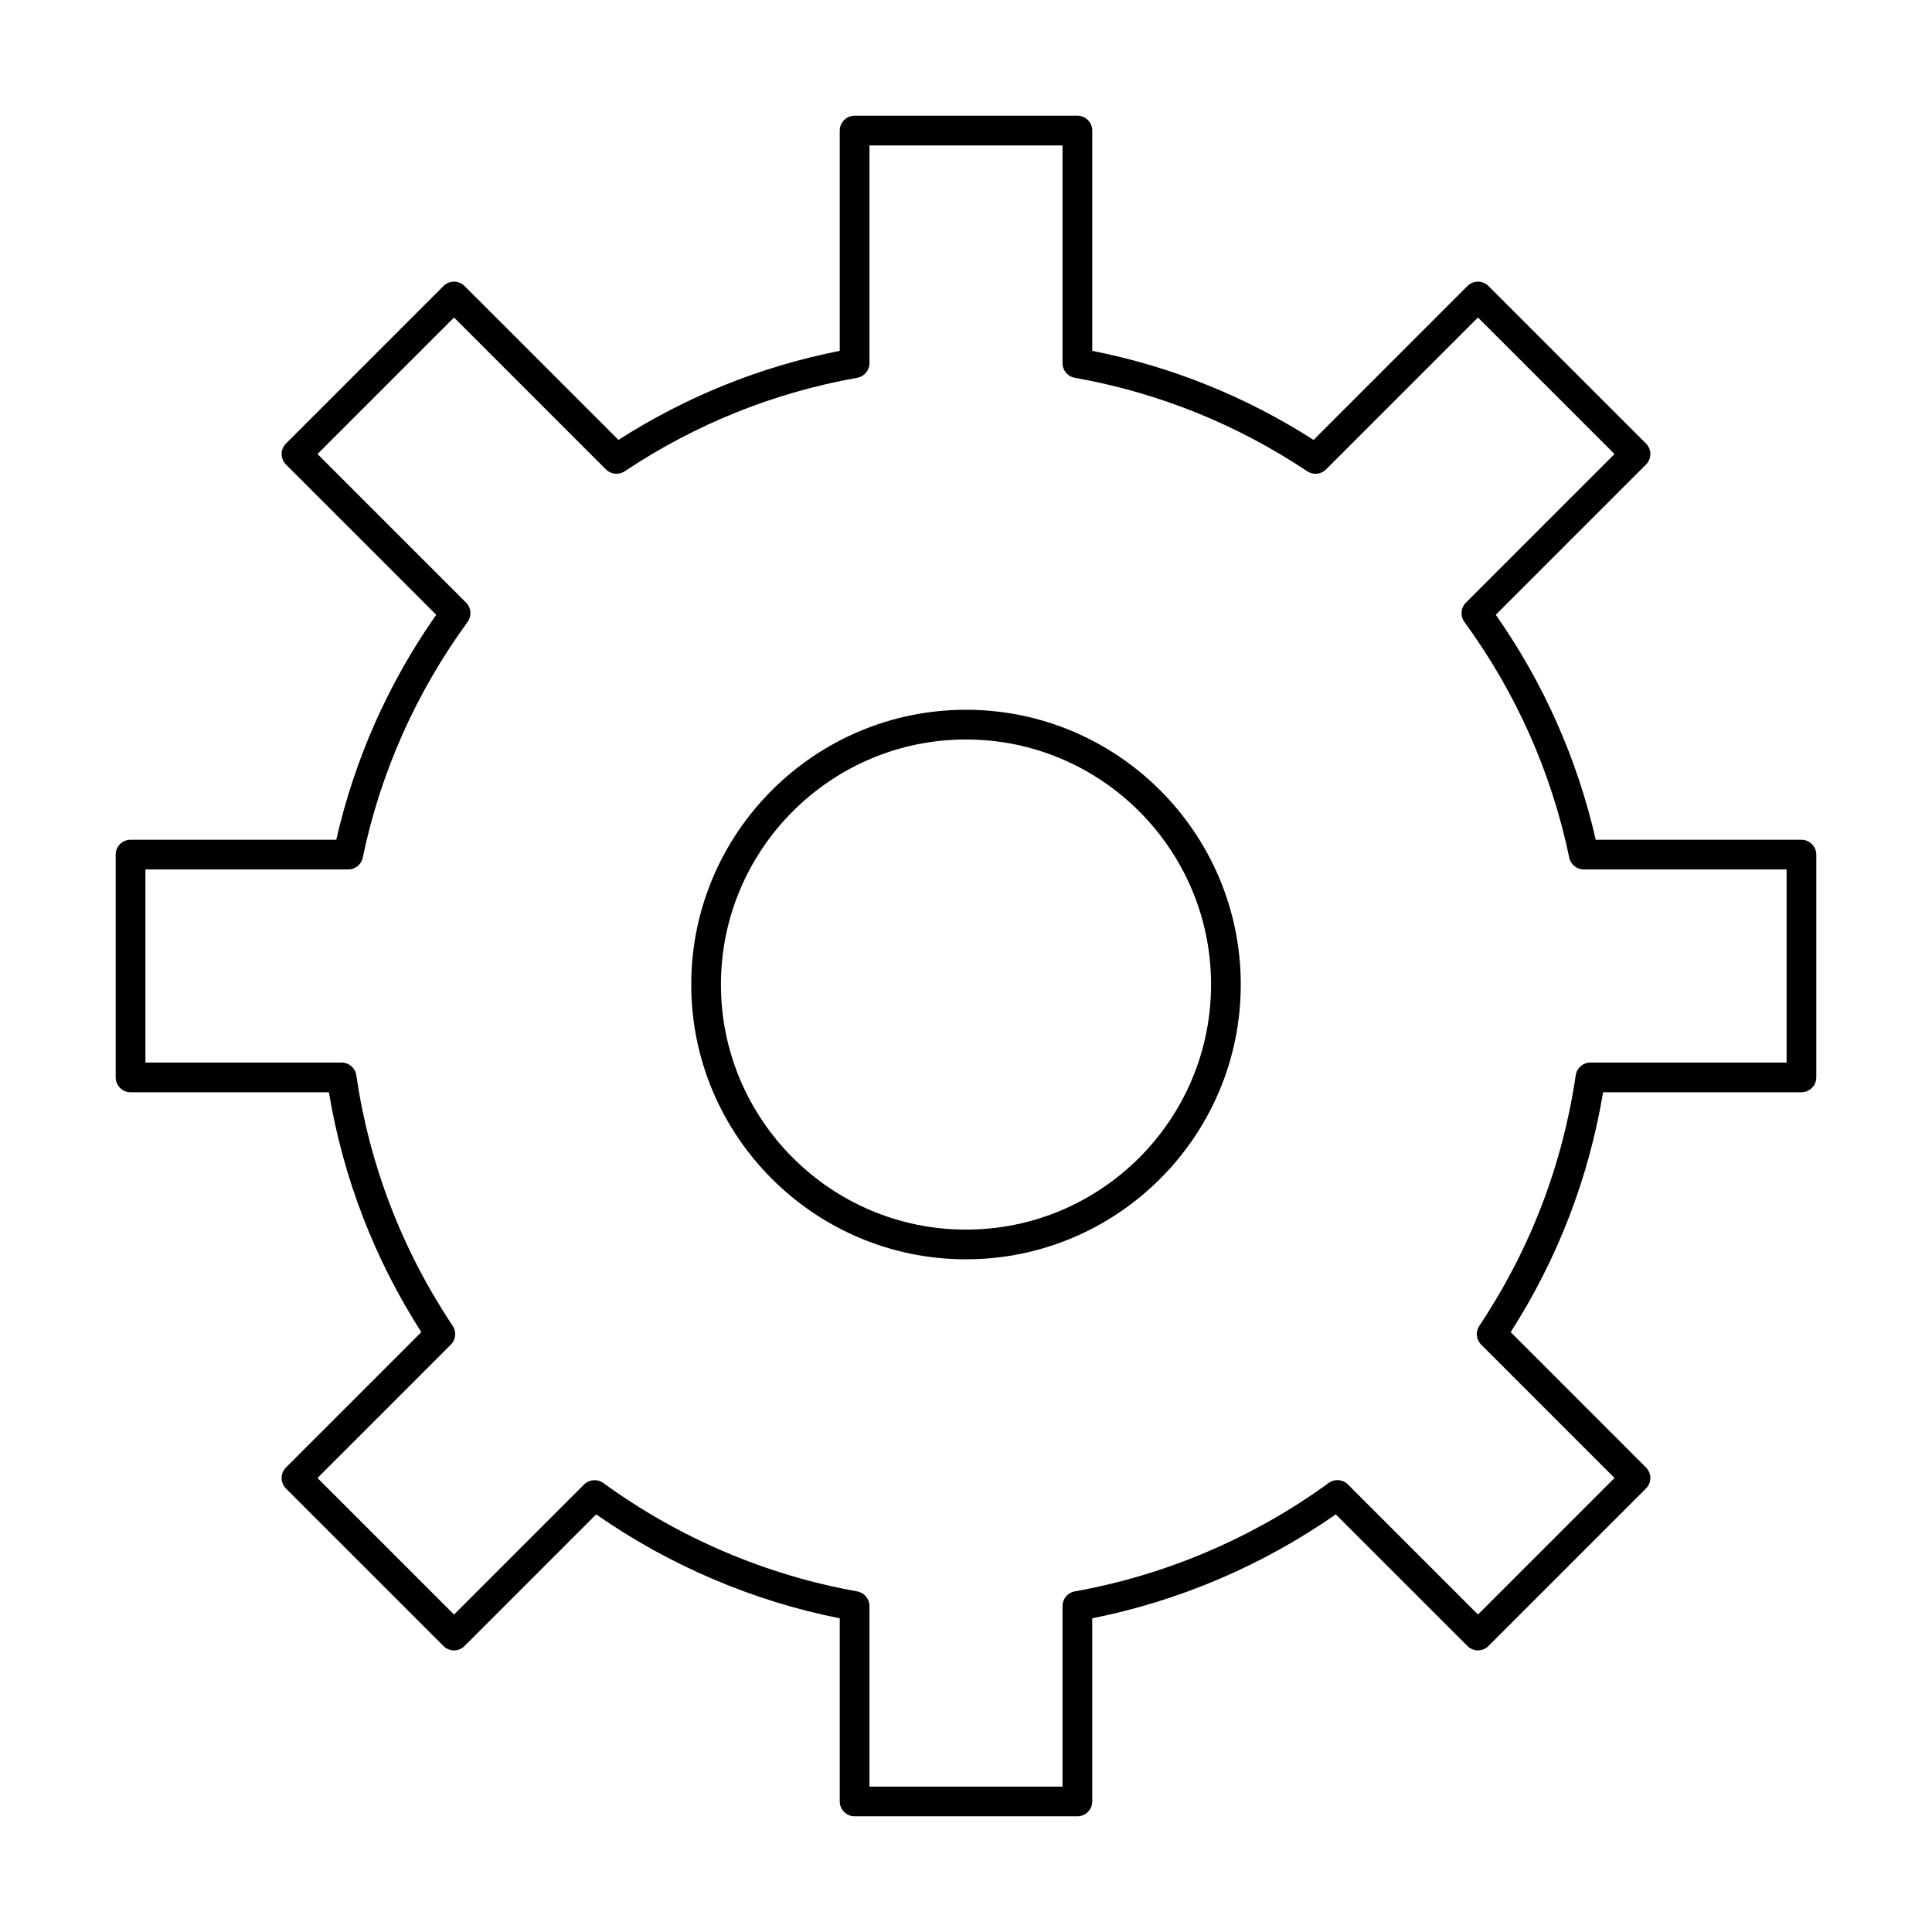
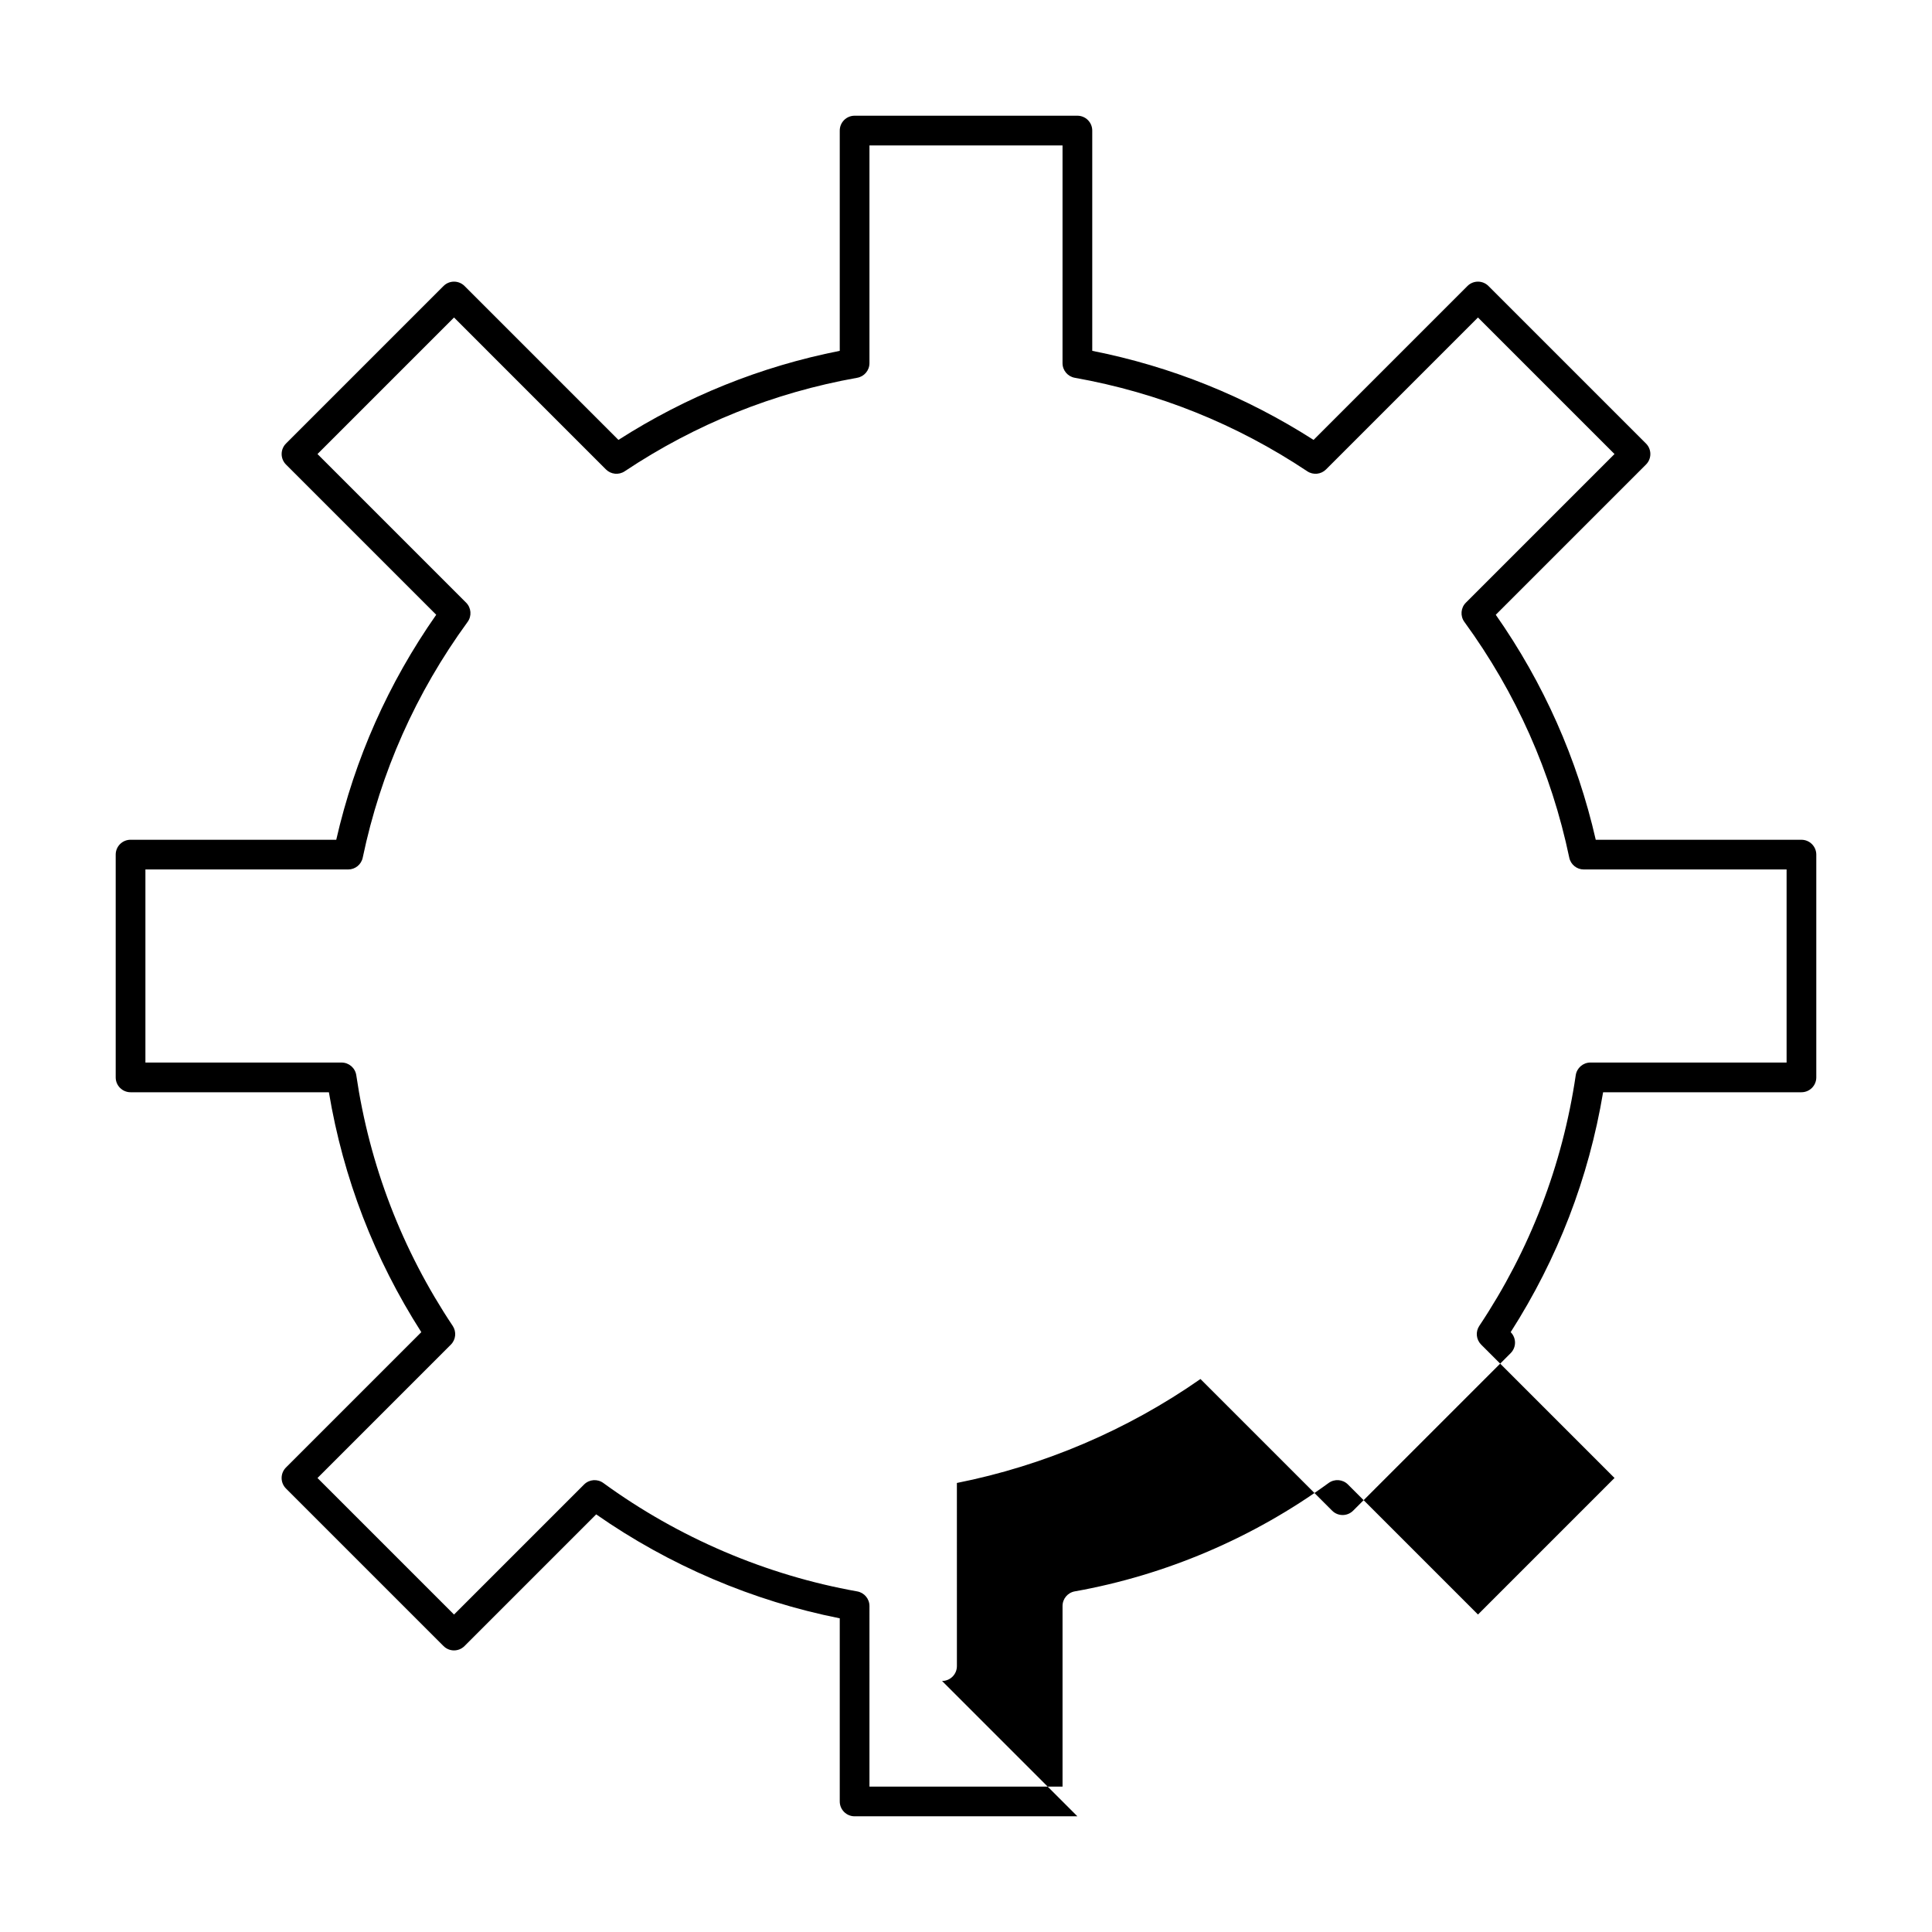
<svg xmlns="http://www.w3.org/2000/svg" fill="#000000" width="800px" height="800px" version="1.1" viewBox="144 144 512 512">
  <g>
-     <path d="m400 477.73c-40.152 0-72.816-32.664-72.816-72.816 0-40.152 32.664-72.816 72.816-72.816s72.816 32.664 72.816 72.816c0 40.152-32.664 72.816-72.816 72.816zm0-137.76c-35.812 0-64.945 29.133-64.945 64.945s29.133 64.945 64.945 64.945 64.945-29.133 64.945-64.945c-0.004-35.809-29.137-64.945-64.945-64.945z" />
-     <path d="m429.52 625.34h-59.039c-2.172 0-3.938-1.762-3.938-3.938v-48.531c-23.031-4.574-45.219-14.043-64.547-27.547l-34.895 34.895c-0.738 0.738-1.738 1.156-2.785 1.156-1.043 0-2.043-0.418-2.781-1.156l-41.75-41.75c-1.535-1.539-1.535-4.031 0-5.566l35.867-35.867c-12.457-19.473-20.688-40.824-24.492-63.578h-52.562c-2.172 0-3.938-1.762-3.938-3.938v-59.039c0-2.172 1.762-3.938 3.938-3.938h54.512c4.91-21.477 13.812-41.508 26.492-59.625l-39.812-39.812c-0.738-0.738-1.152-1.738-1.152-2.785s0.414-2.043 1.152-2.781l41.75-41.75c0.738-0.738 1.738-1.152 2.781-1.152 1.043 0 2.043 0.414 2.785 1.152l40.785 40.789c18.027-11.535 37.73-19.465 58.652-23.605v-58.371c0-2.172 1.762-3.938 3.938-3.938h59.039c2.172 0 3.938 1.762 3.938 3.938v58.371c20.926 4.141 40.629 12.07 58.652 23.605l40.785-40.789c0.738-0.738 1.742-1.152 2.781-1.152 1.047 0 2.043 0.414 2.781 1.152l41.75 41.75c1.539 1.535 1.539 4.031 0 5.566l-39.812 39.812c12.684 18.117 21.582 38.148 26.496 59.625l54.508 0.004c2.172 0 3.938 1.762 3.938 3.938v59.039c0 1.043-0.414 2.043-1.152 2.781-0.738 0.738-1.742 1.152-2.785 1.152h-52.559c-3.809 22.75-12.039 44.105-24.496 63.574l35.863 35.867c0.738 0.738 1.152 1.738 1.152 2.781s-0.414 2.043-1.152 2.781l-41.75 41.75c-1.539 1.539-4.031 1.539-5.566 0l-34.895-34.891c-19.328 13.504-41.512 22.973-64.547 27.547l0.004 48.535c0 2.176-1.762 3.938-3.934 3.938zm-55.105-7.871h51.168v-47.863c0-1.906 1.367-3.543 3.246-3.875 24.125-4.297 47.387-14.23 67.281-28.73 1.566-1.141 3.731-0.973 5.106 0.398l34.465 34.465 36.184-36.184-35.344-35.344c-1.328-1.328-1.535-3.406-0.492-4.965 13.43-20.16 22.031-42.508 25.559-66.426 0.285-1.93 1.941-3.363 3.894-3.363l51.984 0.004v-51.168h-53.742c-1.863 0-3.469-1.305-3.852-3.129-4.742-22.664-14.098-43.684-27.797-62.477-1.141-1.566-0.973-3.731 0.398-5.102l39.387-39.387-36.184-36.184-40.266 40.266c-1.328 1.328-3.406 1.531-4.965 0.492-18.766-12.504-39.496-20.844-61.621-24.781-1.879-0.336-3.246-1.969-3.246-3.875l0.004-57.703h-51.168v57.703c0 1.906-1.367 3.539-3.246 3.875-22.121 3.938-42.852 12.277-61.621 24.781-1.562 1.039-3.641 0.832-4.965-0.492l-40.262-40.266-36.184 36.184 39.387 39.387c1.371 1.371 1.539 3.535 0.398 5.102-13.699 18.793-23.051 39.812-27.797 62.477-0.383 1.824-1.988 3.129-3.852 3.129h-53.738v51.168h51.988c1.953 0 3.609 1.43 3.894 3.363 3.523 23.918 12.121 46.266 25.555 66.426 1.039 1.562 0.836 3.641-0.492 4.965l-35.344 35.348 36.184 36.184 34.465-34.465c1.371-1.375 3.535-1.539 5.102-0.398 19.895 14.5 43.156 24.438 67.281 28.73 1.879 0.336 3.246 1.969 3.246 3.875z" />
+     <path d="m429.52 625.34h-59.039c-2.172 0-3.938-1.762-3.938-3.938v-48.531c-23.031-4.574-45.219-14.043-64.547-27.547l-34.895 34.895c-0.738 0.738-1.738 1.156-2.785 1.156-1.043 0-2.043-0.418-2.781-1.156l-41.75-41.75c-1.535-1.539-1.535-4.031 0-5.566l35.867-35.867c-12.457-19.473-20.688-40.824-24.492-63.578h-52.562c-2.172 0-3.938-1.762-3.938-3.938v-59.039c0-2.172 1.762-3.938 3.938-3.938h54.512c4.91-21.477 13.812-41.508 26.492-59.625l-39.812-39.812c-0.738-0.738-1.152-1.738-1.152-2.785s0.414-2.043 1.152-2.781l41.75-41.75c0.738-0.738 1.738-1.152 2.781-1.152 1.043 0 2.043 0.414 2.785 1.152l40.785 40.789c18.027-11.535 37.73-19.465 58.652-23.605v-58.371c0-2.172 1.762-3.938 3.938-3.938h59.039c2.172 0 3.938 1.762 3.938 3.938v58.371c20.926 4.141 40.629 12.07 58.652 23.605l40.785-40.789c0.738-0.738 1.742-1.152 2.781-1.152 1.047 0 2.043 0.414 2.781 1.152l41.75 41.75c1.539 1.535 1.539 4.031 0 5.566l-39.812 39.812c12.684 18.117 21.582 38.148 26.496 59.625l54.508 0.004c2.172 0 3.938 1.762 3.938 3.938v59.039c0 1.043-0.414 2.043-1.152 2.781-0.738 0.738-1.742 1.152-2.785 1.152h-52.559c-3.809 22.75-12.039 44.105-24.496 63.574c0.738 0.738 1.152 1.738 1.152 2.781s-0.414 2.043-1.152 2.781l-41.75 41.75c-1.539 1.539-4.031 1.539-5.566 0l-34.895-34.891c-19.328 13.504-41.512 22.973-64.547 27.547l0.004 48.535c0 2.176-1.762 3.938-3.934 3.938zm-55.105-7.871h51.168v-47.863c0-1.906 1.367-3.543 3.246-3.875 24.125-4.297 47.387-14.23 67.281-28.73 1.566-1.141 3.731-0.973 5.106 0.398l34.465 34.465 36.184-36.184-35.344-35.344c-1.328-1.328-1.535-3.406-0.492-4.965 13.43-20.16 22.031-42.508 25.559-66.426 0.285-1.93 1.941-3.363 3.894-3.363l51.984 0.004v-51.168h-53.742c-1.863 0-3.469-1.305-3.852-3.129-4.742-22.664-14.098-43.684-27.797-62.477-1.141-1.566-0.973-3.731 0.398-5.102l39.387-39.387-36.184-36.184-40.266 40.266c-1.328 1.328-3.406 1.531-4.965 0.492-18.766-12.504-39.496-20.844-61.621-24.781-1.879-0.336-3.246-1.969-3.246-3.875l0.004-57.703h-51.168v57.703c0 1.906-1.367 3.539-3.246 3.875-22.121 3.938-42.852 12.277-61.621 24.781-1.562 1.039-3.641 0.832-4.965-0.492l-40.262-40.266-36.184 36.184 39.387 39.387c1.371 1.371 1.539 3.535 0.398 5.102-13.699 18.793-23.051 39.812-27.797 62.477-0.383 1.824-1.988 3.129-3.852 3.129h-53.738v51.168h51.988c1.953 0 3.609 1.43 3.894 3.363 3.523 23.918 12.121 46.266 25.555 66.426 1.039 1.562 0.836 3.641-0.492 4.965l-35.344 35.348 36.184 36.184 34.465-34.465c1.371-1.375 3.535-1.539 5.102-0.398 19.895 14.5 43.156 24.438 67.281 28.73 1.879 0.336 3.246 1.969 3.246 3.875z" />
  </g>
</svg>